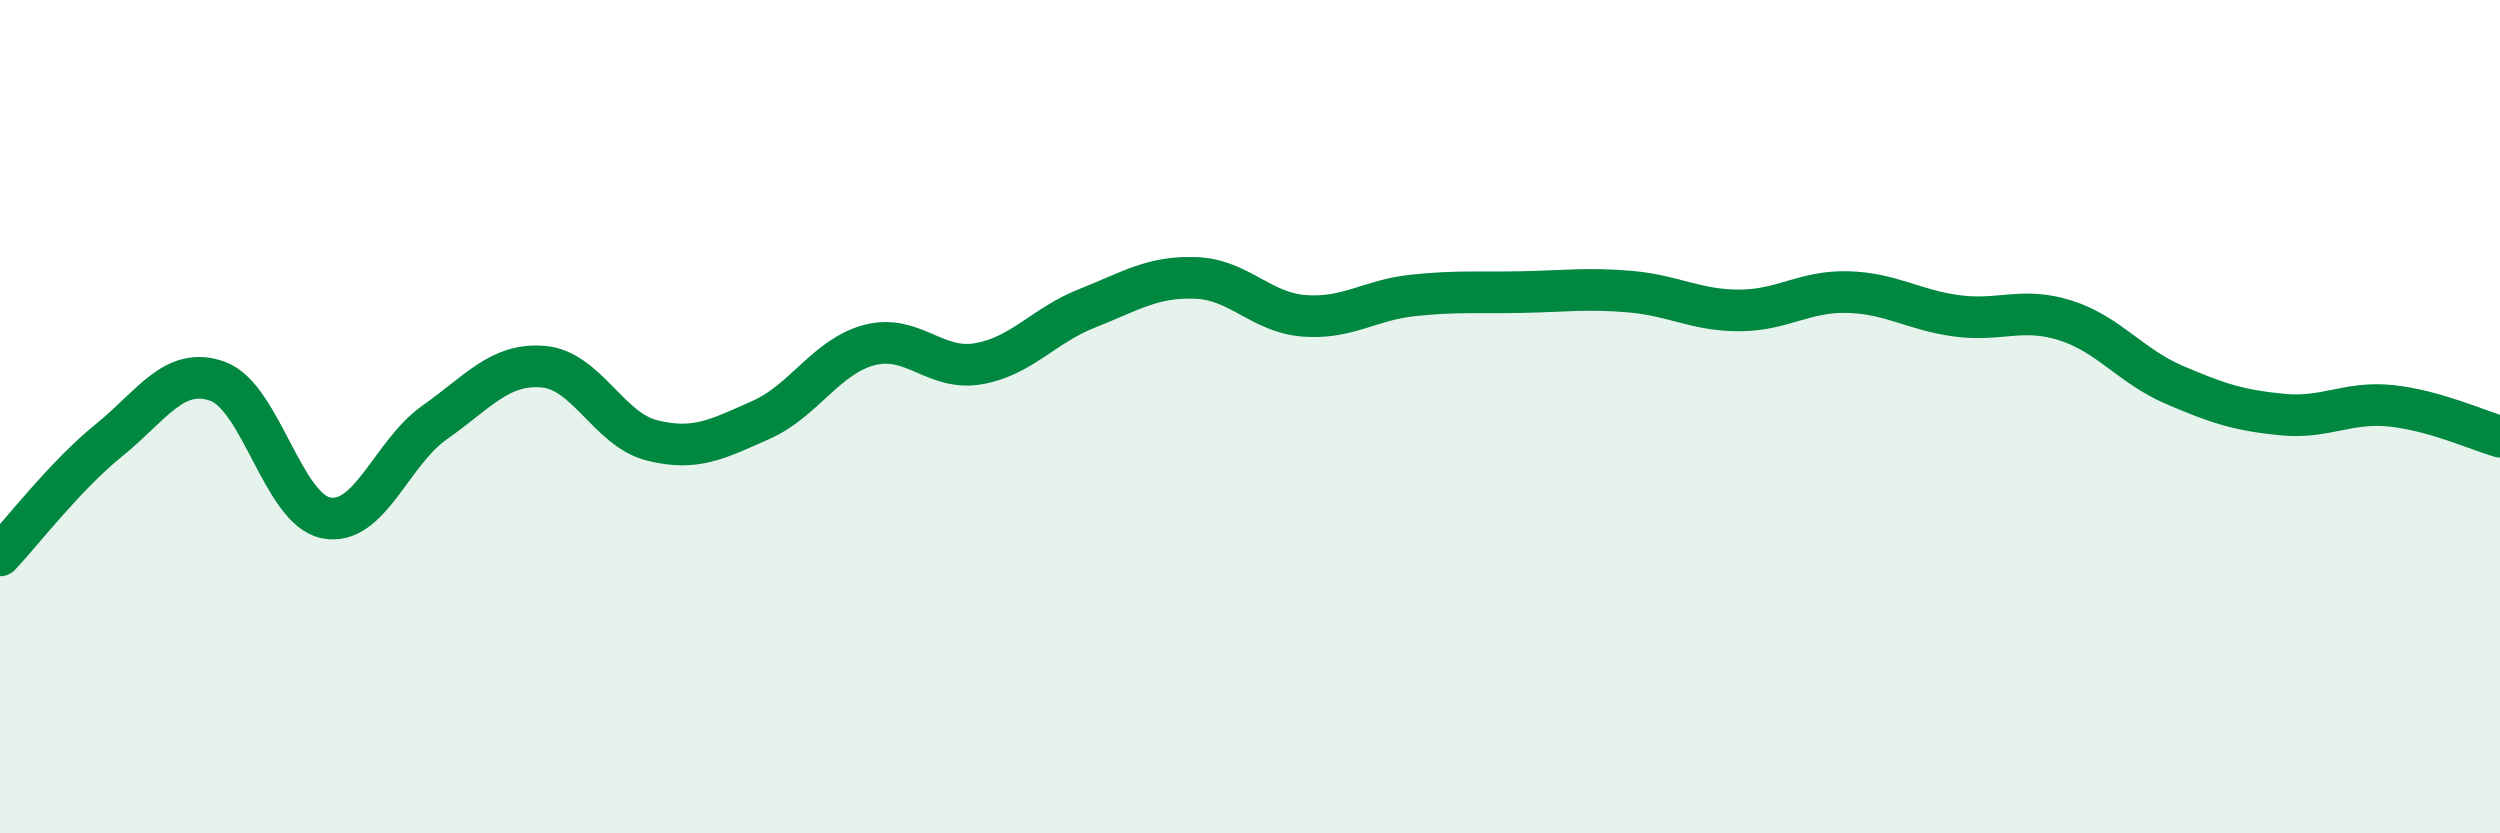
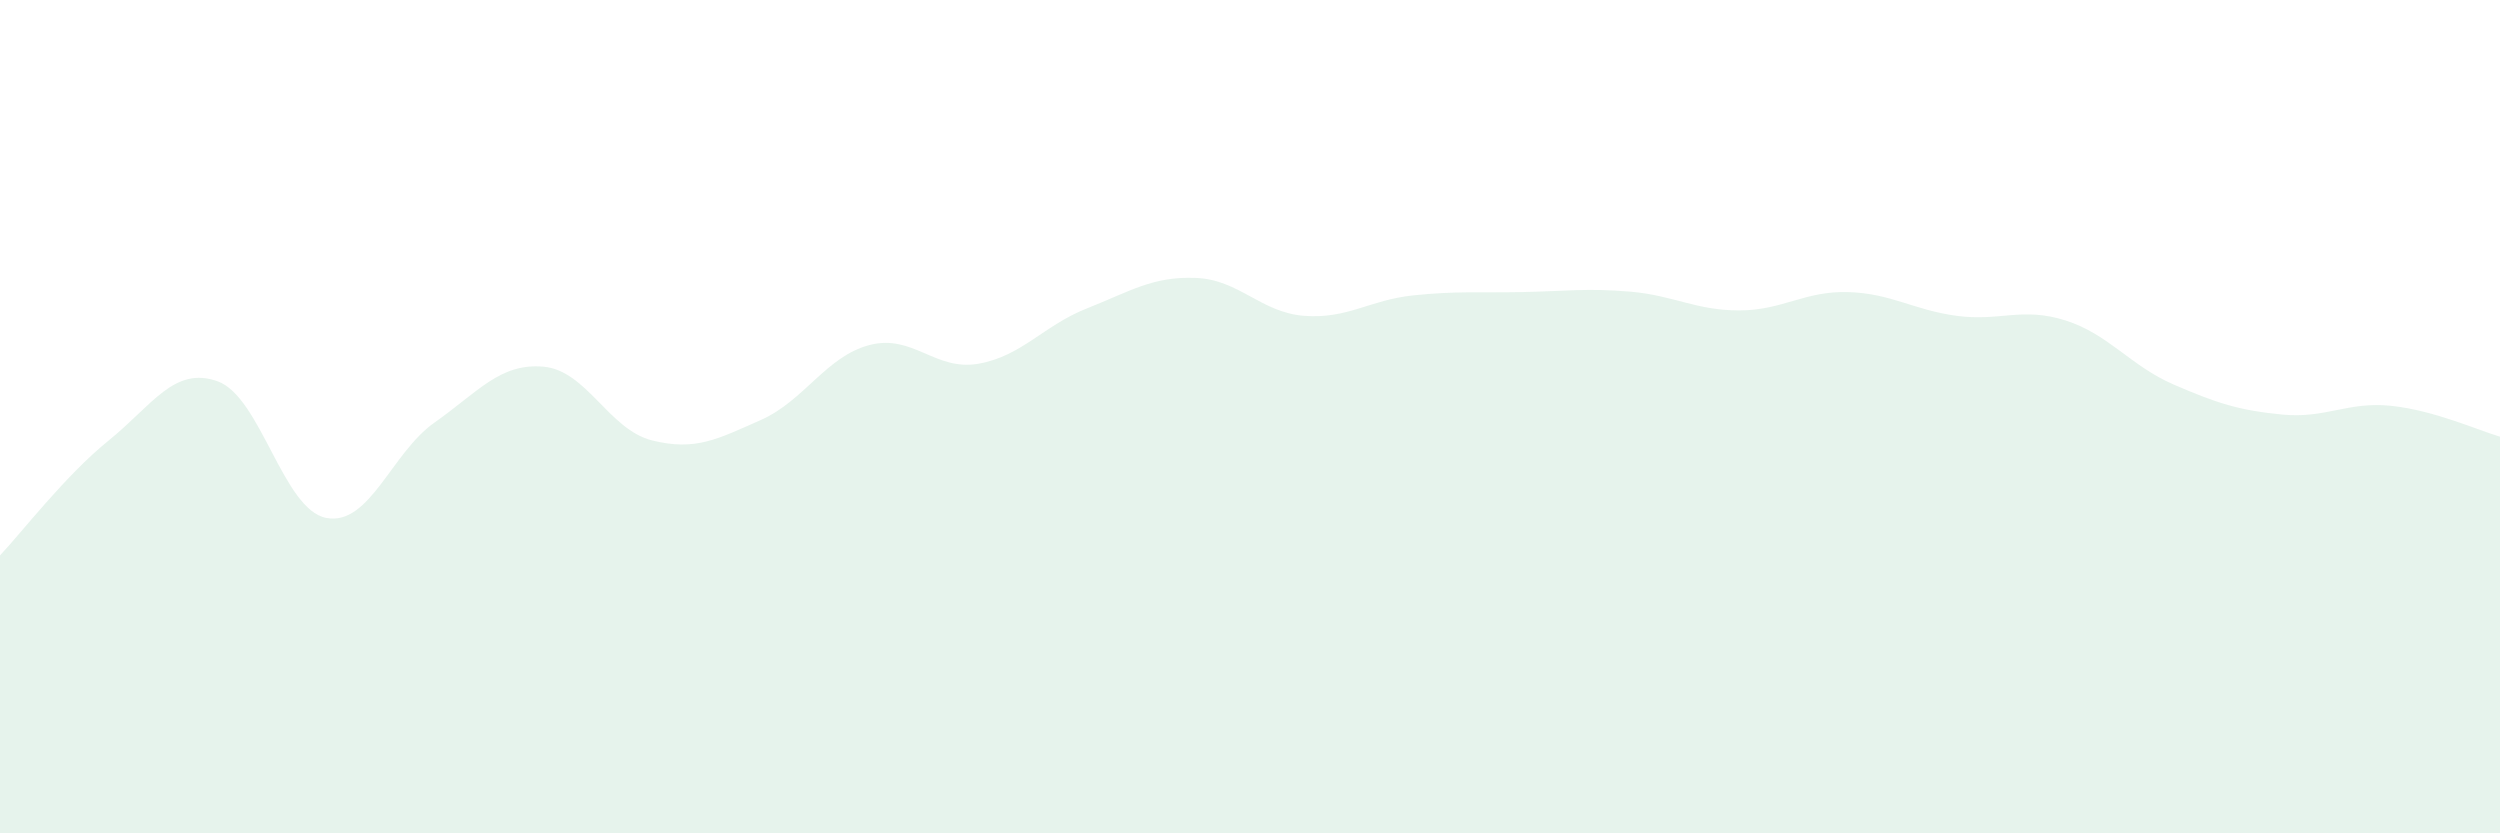
<svg xmlns="http://www.w3.org/2000/svg" width="60" height="20" viewBox="0 0 60 20">
  <path d="M 0,13.33 C 0.52,12.78 1.57,11.41 2.61,10.57 C 3.65,9.73 4.18,8.78 5.22,9.15 C 6.26,9.52 6.79,12.23 7.83,12.43 C 8.87,12.63 9.39,10.87 10.43,10.14 C 11.47,9.41 12,8.71 13.04,8.8 C 14.08,8.89 14.61,10.31 15.65,10.57 C 16.69,10.83 17.22,10.54 18.26,10.08 C 19.3,9.62 19.83,8.55 20.87,8.28 C 21.91,8.01 22.44,8.91 23.48,8.73 C 24.52,8.55 25.05,7.81 26.09,7.4 C 27.13,6.99 27.66,6.63 28.7,6.67 C 29.74,6.71 30.26,7.5 31.3,7.58 C 32.34,7.66 32.87,7.2 33.91,7.09 C 34.95,6.98 35.48,7.03 36.52,7.01 C 37.56,6.99 38.09,6.91 39.13,7 C 40.17,7.09 40.7,7.45 41.74,7.45 C 42.78,7.45 43.31,6.98 44.35,7.01 C 45.39,7.04 45.92,7.44 46.96,7.58 C 48,7.72 48.53,7.36 49.57,7.69 C 50.61,8.02 51.13,8.78 52.17,9.23 C 53.21,9.68 53.74,9.85 54.78,9.95 C 55.82,10.05 56.35,9.63 57.39,9.74 C 58.43,9.85 59.48,10.33 60,10.48L60 20L0 20Z" fill="#008740" opacity="0.1" stroke-linecap="round" stroke-linejoin="round" />
-   <path d="M 0,13.33 C 0.52,12.78 1.57,11.41 2.61,10.57 C 3.65,9.73 4.18,8.78 5.22,9.15 C 6.26,9.52 6.79,12.23 7.83,12.43 C 8.87,12.63 9.39,10.87 10.43,10.14 C 11.47,9.41 12,8.71 13.04,8.8 C 14.08,8.89 14.61,10.31 15.65,10.57 C 16.69,10.83 17.22,10.54 18.26,10.08 C 19.3,9.62 19.83,8.55 20.87,8.28 C 21.91,8.01 22.44,8.91 23.48,8.73 C 24.52,8.55 25.05,7.81 26.09,7.4 C 27.13,6.99 27.66,6.63 28.7,6.67 C 29.74,6.71 30.26,7.5 31.3,7.58 C 32.34,7.66 32.87,7.2 33.91,7.09 C 34.95,6.98 35.48,7.03 36.52,7.01 C 37.56,6.99 38.09,6.91 39.13,7 C 40.17,7.09 40.7,7.45 41.74,7.45 C 42.78,7.45 43.31,6.98 44.35,7.01 C 45.39,7.04 45.92,7.44 46.96,7.58 C 48,7.72 48.53,7.36 49.57,7.69 C 50.61,8.02 51.13,8.78 52.17,9.23 C 53.21,9.68 53.74,9.85 54.78,9.95 C 55.82,10.05 56.35,9.63 57.39,9.74 C 58.43,9.85 59.48,10.33 60,10.48" stroke="#008740" stroke-width="1" fill="none" stroke-linecap="round" stroke-linejoin="round" />
</svg>